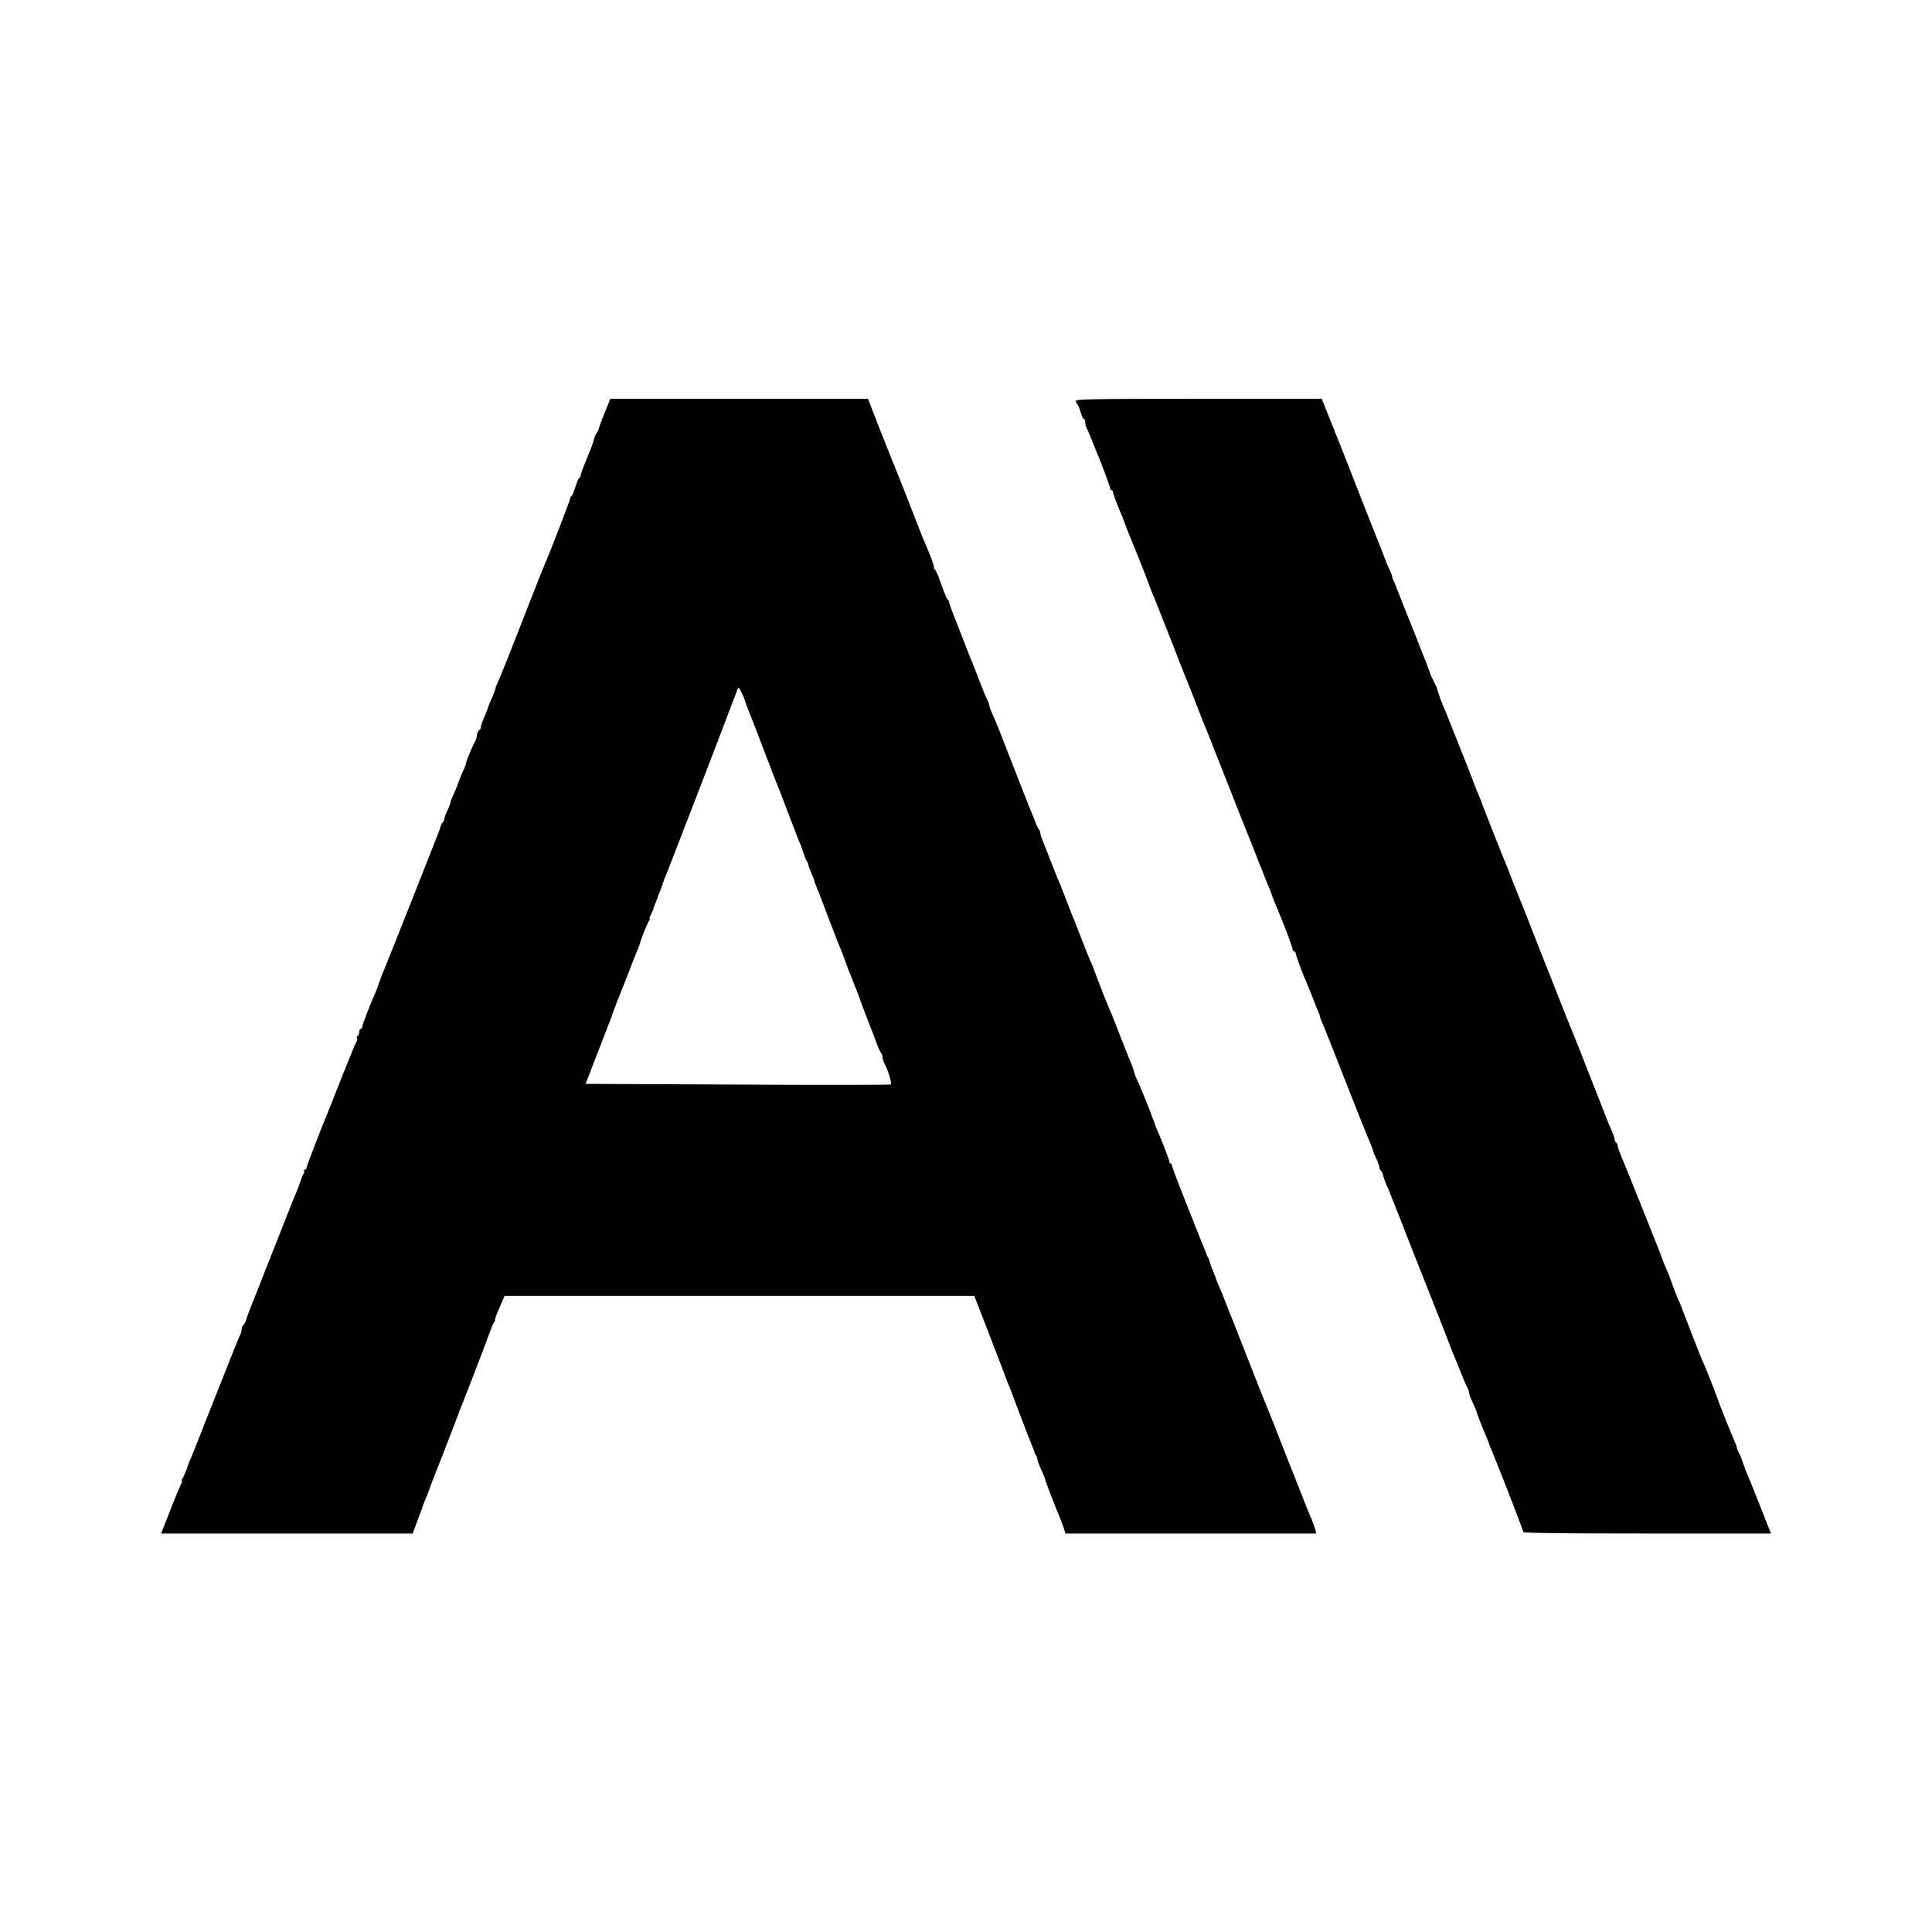
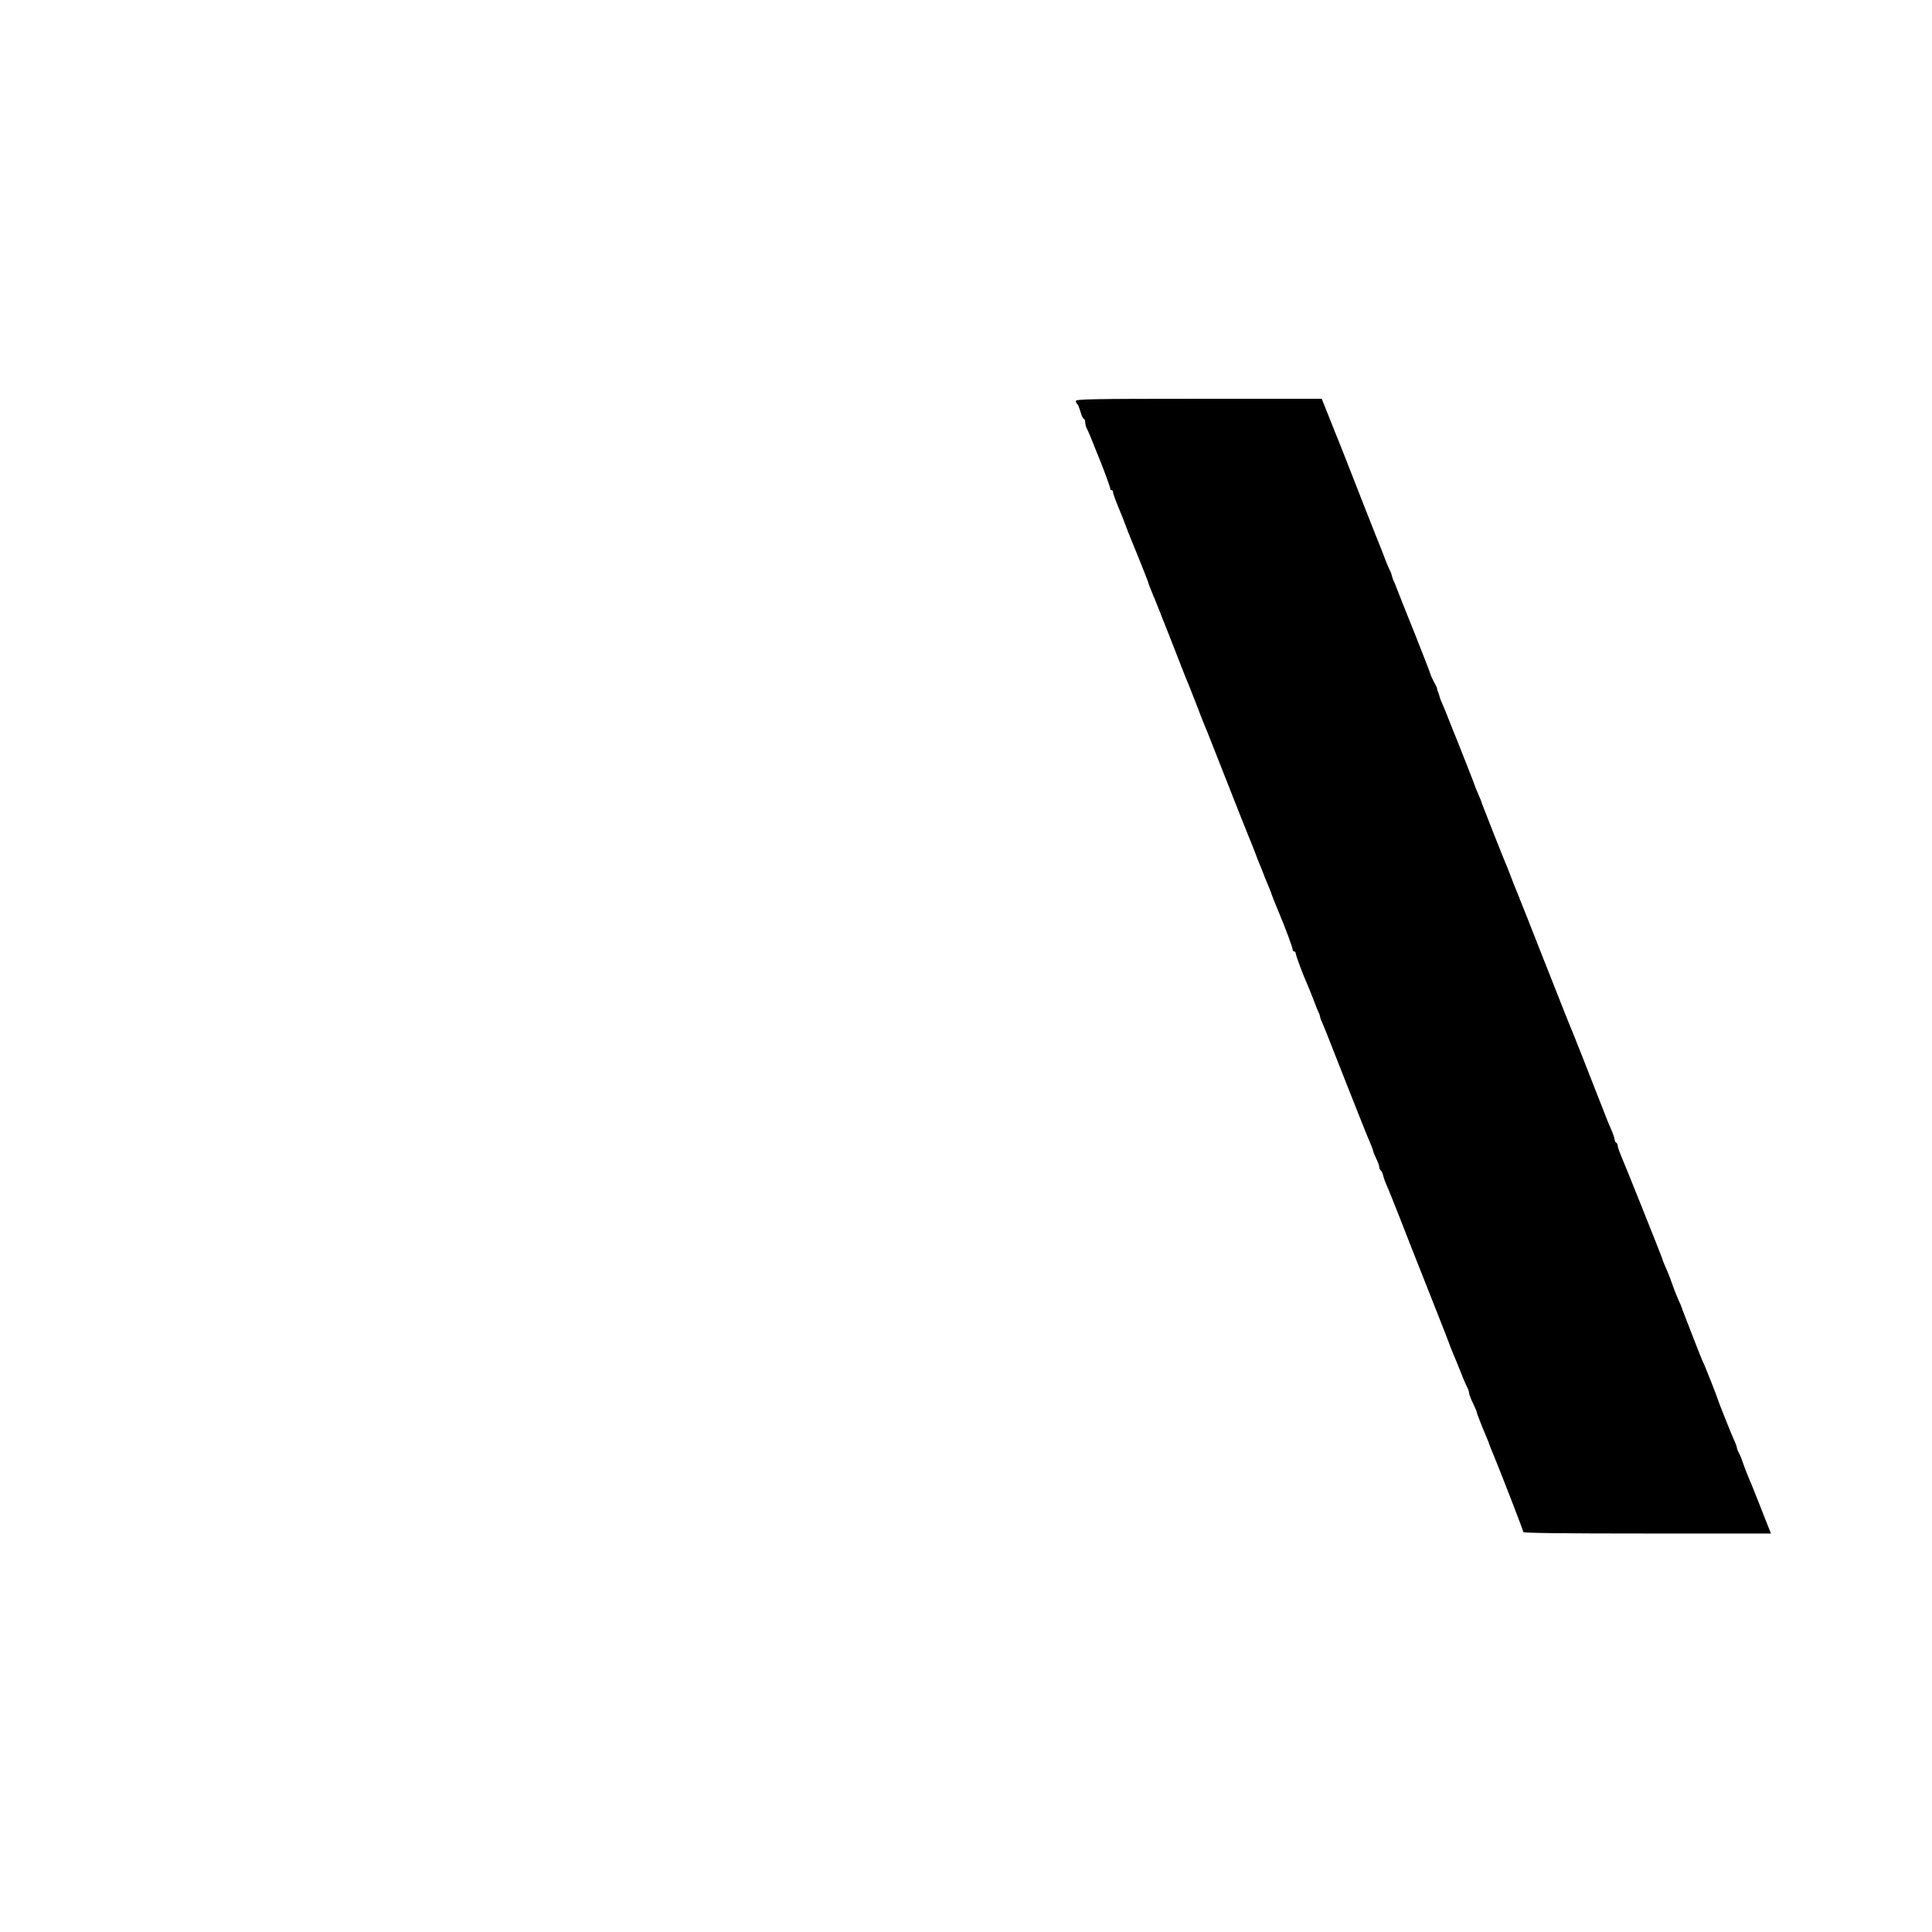
<svg xmlns="http://www.w3.org/2000/svg" width="32" height="32" viewBox="0 0 32 32" fill="none">
  <rect width="32" height="32" fill="white" />
-   <path d="M10.014 6.841C9.96 6.972 9.917 7.093 9.914 7.108C9.912 7.126 9.896 7.154 9.881 7.172C9.868 7.193 9.845 7.241 9.835 7.285C9.809 7.38 9.809 7.375 9.778 7.452C9.673 7.703 9.617 7.849 9.617 7.88C9.617 7.898 9.609 7.913 9.596 7.913C9.586 7.913 9.555 7.982 9.53 8.067C9.501 8.152 9.473 8.221 9.463 8.221C9.453 8.221 9.445 8.236 9.445 8.252C9.445 8.282 9.081 9.221 9.027 9.336C9.014 9.364 8.917 9.605 8.812 9.875C8.442 10.826 8.278 11.234 8.242 11.308C8.222 11.349 8.206 11.393 8.206 11.405C8.206 11.418 8.181 11.482 8.153 11.549C8.122 11.613 8.096 11.68 8.091 11.695C8.086 11.721 8.076 11.749 7.994 11.944C7.973 11.995 7.96 12.041 7.965 12.049C7.973 12.054 7.96 12.075 7.937 12.093C7.917 12.111 7.899 12.146 7.899 12.172C7.899 12.2 7.888 12.241 7.876 12.267C7.824 12.357 7.719 12.613 7.719 12.641C7.719 12.657 7.704 12.698 7.686 12.734C7.668 12.77 7.624 12.872 7.591 12.964C7.558 13.057 7.514 13.159 7.496 13.195C7.478 13.231 7.463 13.272 7.463 13.287C7.463 13.3 7.44 13.362 7.412 13.421C7.383 13.477 7.36 13.541 7.36 13.562C7.36 13.58 7.347 13.608 7.332 13.623C7.317 13.639 7.301 13.667 7.299 13.685C7.294 13.706 7.281 13.744 7.271 13.772C7.26 13.8 7.083 14.244 6.881 14.759C6.678 15.275 6.46 15.821 6.396 15.977C6.332 16.131 6.276 16.277 6.271 16.298C6.268 16.318 6.245 16.377 6.224 16.426C6.122 16.657 6.001 16.972 6.001 17.006C6.001 17.026 5.991 17.041 5.976 17.041C5.963 17.041 5.95 17.064 5.95 17.09C5.95 17.118 5.937 17.149 5.924 17.157C5.909 17.167 5.904 17.185 5.914 17.198C5.922 17.211 5.917 17.236 5.904 17.254C5.891 17.272 5.799 17.493 5.699 17.747C5.599 18 5.501 18.241 5.486 18.285C5.468 18.326 5.453 18.367 5.45 18.375C5.447 18.382 5.437 18.411 5.424 18.439C5.301 18.736 5.078 19.316 5.078 19.341C5.078 19.359 5.065 19.375 5.047 19.375C5.032 19.375 5.027 19.382 5.035 19.393C5.045 19.4 5.042 19.421 5.03 19.436C5.017 19.452 4.994 19.511 4.976 19.567C4.958 19.623 4.924 19.711 4.904 19.759C4.881 19.808 4.863 19.854 4.86 19.862C4.858 19.87 4.847 19.898 4.835 19.926C4.824 19.954 4.722 20.208 4.612 20.49C4.501 20.772 4.401 21.026 4.388 21.054C4.376 21.082 4.34 21.175 4.309 21.259C4.276 21.344 4.235 21.447 4.217 21.49C4.171 21.598 4.068 21.872 4.065 21.893C4.065 21.903 4.05 21.926 4.035 21.941C4.017 21.959 4.001 21.995 4.001 22.021C4.001 22.047 3.991 22.087 3.976 22.113C3.963 22.136 3.84 22.439 3.704 22.785C3.568 23.131 3.447 23.436 3.435 23.464C3.424 23.493 3.365 23.636 3.309 23.785C3.25 23.934 3.188 24.087 3.171 24.131C3.15 24.172 3.114 24.264 3.091 24.336C3.065 24.405 3.032 24.48 3.019 24.495C3.006 24.513 3.004 24.529 3.012 24.529C3.022 24.529 3.012 24.559 2.991 24.598C2.971 24.639 2.912 24.78 2.86 24.913C2.806 25.047 2.742 25.211 2.717 25.277L2.668 25.4H4.753H6.835L6.924 25.162C6.973 25.034 7.014 24.921 7.014 24.913C7.017 24.905 7.037 24.857 7.06 24.8C7.083 24.747 7.104 24.695 7.104 24.69C7.104 24.677 7.217 24.385 7.268 24.259C7.286 24.216 7.345 24.067 7.399 23.926C7.453 23.785 7.509 23.634 7.527 23.593C7.542 23.549 7.573 23.475 7.591 23.426C7.606 23.377 7.632 23.313 7.645 23.285C7.673 23.218 8.001 22.37 8.012 22.336C8.017 22.321 8.032 22.275 8.05 22.234C8.065 22.19 8.099 22.105 8.122 22.041C8.145 21.977 8.176 21.911 8.188 21.893C8.201 21.877 8.206 21.862 8.199 21.862C8.191 21.862 8.224 21.772 8.271 21.662L8.358 21.464H12.248H16.137L16.327 21.952C16.43 22.218 16.522 22.457 16.529 22.477C16.537 22.498 16.578 22.608 16.622 22.721C16.663 22.834 16.709 22.949 16.722 22.977C16.732 23.006 16.801 23.185 16.873 23.375C16.945 23.564 17.019 23.762 17.04 23.811C17.104 23.964 17.137 24.054 17.14 24.072C17.142 24.08 17.15 24.098 17.163 24.108C17.173 24.118 17.181 24.144 17.181 24.162C17.181 24.182 17.209 24.262 17.245 24.339C17.281 24.416 17.309 24.488 17.309 24.498C17.309 24.518 17.483 24.972 17.553 25.131C17.57 25.172 17.599 25.252 17.617 25.303L17.648 25.4H19.724H21.801L21.786 25.334C21.776 25.298 21.747 25.218 21.722 25.159C21.696 25.103 21.614 24.898 21.54 24.708C21.465 24.518 21.391 24.326 21.373 24.285C21.355 24.241 21.263 24.011 21.171 23.772C21.076 23.531 20.991 23.313 20.978 23.285C20.965 23.257 20.945 23.206 20.93 23.17C20.914 23.134 20.786 22.805 20.642 22.439C20.499 22.072 20.37 21.749 20.358 21.721C20.348 21.693 20.312 21.605 20.283 21.529C20.253 21.452 20.212 21.349 20.189 21.3C20.168 21.254 20.148 21.2 20.142 21.185C20.14 21.17 20.117 21.111 20.094 21.057C20.068 21 20.045 20.934 20.04 20.908C20.035 20.882 20.022 20.846 20.009 20.828C19.999 20.813 19.988 20.793 19.986 20.785C19.986 20.777 19.976 20.749 19.963 20.721C19.953 20.693 19.917 20.605 19.886 20.529C19.855 20.452 19.819 20.364 19.809 20.336C19.796 20.308 19.786 20.28 19.783 20.272C19.781 20.264 19.77 20.236 19.758 20.208C19.586 19.782 19.412 19.331 19.412 19.305C19.412 19.288 19.401 19.272 19.391 19.272C19.378 19.272 19.368 19.257 19.368 19.239C19.365 19.208 19.24 18.877 19.165 18.716C19.145 18.672 19.13 18.631 19.13 18.623C19.13 18.618 19.114 18.572 19.094 18.526C19.073 18.477 19.058 18.434 19.058 18.426C19.055 18.418 19.019 18.326 18.976 18.221C18.868 17.959 18.853 17.923 18.819 17.854C18.806 17.821 18.791 17.78 18.786 17.759C18.781 17.739 18.765 17.693 18.753 17.657C18.737 17.621 18.66 17.426 18.578 17.221C18.499 17.016 18.424 16.826 18.412 16.798C18.353 16.667 18.245 16.395 18.176 16.211C18.135 16.098 18.086 15.97 18.065 15.926C18.045 15.885 17.996 15.762 17.955 15.657C17.914 15.552 17.87 15.441 17.86 15.413C17.848 15.385 17.837 15.357 17.835 15.349C17.819 15.308 17.788 15.226 17.768 15.182C17.758 15.154 17.712 15.039 17.668 14.926C17.624 14.813 17.578 14.695 17.565 14.662C17.529 14.582 17.504 14.518 17.417 14.298C17.376 14.193 17.332 14.082 17.322 14.054C17.309 14.026 17.299 13.998 17.296 13.99C17.294 13.982 17.278 13.944 17.263 13.905C17.245 13.864 17.232 13.818 17.232 13.8C17.232 13.785 17.222 13.759 17.212 13.744C17.199 13.731 17.173 13.68 17.155 13.631C17.137 13.582 17.104 13.5 17.083 13.452C17.063 13.403 17.037 13.339 17.027 13.311C17.014 13.282 16.899 12.988 16.77 12.657C16.494 11.949 16.509 11.985 16.44 11.831C16.409 11.764 16.386 11.698 16.386 11.682C16.386 11.667 16.376 11.636 16.363 11.611C16.324 11.536 16.288 11.449 16.206 11.234C16.163 11.121 16.117 11.003 16.104 10.97C16.088 10.939 16.068 10.887 16.055 10.854C16.012 10.744 15.953 10.59 15.837 10.295C15.771 10.131 15.719 9.985 15.719 9.97C15.719 9.954 15.712 9.939 15.701 9.934C15.688 9.929 15.66 9.872 15.637 9.803C15.612 9.736 15.57 9.629 15.547 9.559C15.522 9.493 15.491 9.431 15.476 9.421C15.463 9.411 15.458 9.4 15.468 9.4C15.478 9.4 15.455 9.329 15.422 9.239C15.363 9.09 15.345 9.046 15.283 8.905C15.271 8.875 15.171 8.623 15.065 8.349C14.958 8.075 14.855 7.813 14.837 7.772C14.819 7.729 14.706 7.449 14.588 7.149L14.376 6.605H12.242H10.109L10.014 6.841ZM12.348 11.634C12.358 11.667 12.381 11.729 12.399 11.772C12.417 11.813 12.489 11.998 12.56 12.182C12.63 12.364 12.696 12.539 12.706 12.567C12.719 12.595 12.729 12.623 12.732 12.631C12.755 12.698 12.853 12.952 12.881 13.016C12.896 13.052 12.909 13.085 12.912 13.093C12.914 13.1 12.924 13.123 12.932 13.144C12.94 13.164 13.006 13.339 13.078 13.528C13.15 13.718 13.224 13.908 13.242 13.952C13.263 13.993 13.291 14.075 13.309 14.131C13.327 14.188 13.35 14.244 13.36 14.259C13.373 14.272 13.381 14.29 13.383 14.298C13.383 14.318 13.414 14.408 13.453 14.495C13.473 14.539 13.489 14.582 13.489 14.593C13.489 14.603 13.504 14.646 13.524 14.69C13.545 14.736 13.632 14.962 13.719 15.195C13.806 15.428 13.899 15.664 13.924 15.721C13.947 15.777 13.983 15.867 14.001 15.923C14.019 15.977 14.078 16.134 14.135 16.27C14.191 16.405 14.24 16.534 14.245 16.554C14.25 16.575 14.301 16.713 14.36 16.862C14.419 17.011 14.489 17.195 14.517 17.272C14.545 17.349 14.578 17.423 14.591 17.436C14.606 17.452 14.617 17.485 14.617 17.511C14.617 17.536 14.635 17.59 14.655 17.626C14.712 17.734 14.776 17.947 14.753 17.962C14.742 17.97 13.599 17.972 12.217 17.964L9.699 17.952L9.76 17.798C9.791 17.713 9.881 17.482 9.958 17.285C10.035 17.087 10.104 16.903 10.117 16.875C10.127 16.846 10.14 16.811 10.142 16.798C10.15 16.77 10.296 16.395 10.332 16.311C10.345 16.282 10.394 16.162 10.437 16.041C10.483 15.921 10.537 15.785 10.558 15.736C10.578 15.69 10.599 15.636 10.601 15.621C10.612 15.564 10.724 15.285 10.75 15.254C10.765 15.236 10.771 15.221 10.76 15.221C10.75 15.221 10.76 15.188 10.783 15.144C10.804 15.103 10.822 15.062 10.822 15.054C10.822 15.046 10.84 15 10.86 14.949C10.881 14.898 10.899 14.852 10.899 14.847C10.899 14.844 10.912 14.808 10.93 14.767C10.945 14.729 10.96 14.69 10.963 14.682C10.976 14.631 11.014 14.526 11.053 14.439C11.076 14.382 11.137 14.226 11.188 14.093C11.24 13.959 11.332 13.716 11.396 13.554C11.64 12.928 12.165 11.554 12.222 11.4C12.235 11.364 12.304 11.493 12.348 11.634Z" fill="black" />
  <path d="M17.82 6.641C17.82 6.662 17.831 6.685 17.843 6.693C17.854 6.7 17.879 6.759 17.897 6.823C17.915 6.888 17.941 6.939 17.951 6.939C17.964 6.939 17.974 6.962 17.974 6.99C17.974 7.018 17.984 7.062 17.997 7.088C18.01 7.111 18.041 7.182 18.067 7.246C18.092 7.311 18.131 7.408 18.154 7.464C18.254 7.698 18.395 8.082 18.39 8.098C18.387 8.111 18.395 8.118 18.41 8.118C18.425 8.118 18.436 8.134 18.436 8.152C18.436 8.182 18.482 8.303 18.597 8.58C18.61 8.616 18.625 8.654 18.631 8.67C18.633 8.682 18.718 8.898 18.82 9.144C18.92 9.39 19.008 9.611 19.013 9.631C19.018 9.652 19.036 9.703 19.054 9.746C19.072 9.788 19.087 9.829 19.09 9.836C19.092 9.844 19.105 9.877 19.123 9.913C19.138 9.949 19.248 10.231 19.372 10.541C19.492 10.852 19.613 11.157 19.638 11.221C19.666 11.285 19.731 11.447 19.782 11.58C19.92 11.939 19.946 12.005 19.995 12.118C20.018 12.175 20.297 12.882 20.556 13.541C20.608 13.667 20.661 13.806 20.679 13.849C20.697 13.89 20.743 14.005 20.782 14.105C20.818 14.203 20.859 14.308 20.872 14.336C20.884 14.364 20.92 14.452 20.948 14.528C20.979 14.605 21.018 14.698 21.033 14.734C21.049 14.77 21.061 14.803 21.061 14.811C21.064 14.826 21.115 14.954 21.174 15.093C21.3 15.395 21.41 15.695 21.41 15.726C21.41 15.744 21.423 15.759 21.436 15.759C21.451 15.759 21.461 15.775 21.461 15.79C21.461 15.823 21.587 16.159 21.656 16.311C21.674 16.352 21.72 16.467 21.759 16.567C21.795 16.664 21.833 16.757 21.841 16.772C21.851 16.785 21.859 16.816 21.864 16.836C21.866 16.857 21.879 16.895 21.895 16.926C21.91 16.954 22.084 17.393 22.282 17.9C22.482 18.408 22.666 18.872 22.695 18.931C22.72 18.993 22.743 19.049 22.743 19.062C22.743 19.075 22.767 19.131 22.795 19.19C22.823 19.247 22.846 19.313 22.846 19.334C22.846 19.354 22.856 19.377 22.869 19.385C22.882 19.393 22.9 19.431 22.91 19.47C22.918 19.511 22.943 19.575 22.961 19.618C22.982 19.659 23.072 19.885 23.164 20.118C23.254 20.352 23.484 20.936 23.677 21.421C23.869 21.905 24.025 22.305 24.025 22.313C24.025 22.318 24.049 22.372 24.074 22.434C24.1 22.493 24.141 22.593 24.166 22.657C24.218 22.793 24.277 22.934 24.31 22.995C24.323 23.021 24.333 23.057 24.333 23.075C24.333 23.093 24.361 23.17 24.397 23.241C24.433 23.316 24.461 23.382 24.461 23.393C24.461 23.413 24.556 23.652 24.631 23.828C24.651 23.872 24.666 23.913 24.666 23.921C24.666 23.926 24.687 23.977 24.71 24.031C24.733 24.087 24.754 24.136 24.756 24.144C24.759 24.152 24.769 24.18 24.782 24.208C24.933 24.582 25.231 25.354 25.231 25.375C25.231 25.393 25.938 25.4 27.282 25.4H29.333L29.284 25.277C29.259 25.211 29.182 25.018 29.115 24.849C29.049 24.68 28.974 24.495 28.948 24.439C28.925 24.382 28.89 24.293 28.872 24.239C28.854 24.182 28.825 24.108 28.805 24.072C28.784 24.034 28.769 23.993 28.769 23.982C28.769 23.97 28.754 23.923 28.733 23.88C28.677 23.754 28.459 23.211 28.454 23.182C28.443 23.141 28.231 22.598 28.202 22.549C28.192 22.526 28.12 22.352 28.049 22.164C27.977 21.977 27.905 21.795 27.892 21.759C27.877 21.723 27.861 21.682 27.859 21.67C27.854 21.654 27.828 21.587 27.797 21.523C27.769 21.459 27.725 21.349 27.702 21.282C27.679 21.213 27.641 21.111 27.615 21.054C27.569 20.952 27.533 20.859 27.528 20.836C27.52 20.805 26.887 19.221 26.843 19.126C26.818 19.064 26.795 19 26.795 18.98C26.795 18.959 26.784 18.934 26.769 18.926C26.756 18.918 26.743 18.893 26.743 18.872C26.743 18.852 26.72 18.788 26.695 18.726C26.666 18.667 26.592 18.485 26.531 18.323C26.233 17.564 26.072 17.152 26.051 17.105C26.015 17.023 25.9 16.734 25.531 15.798C25.343 15.318 25.179 14.903 25.166 14.875C25.154 14.847 25.143 14.818 25.141 14.811C25.138 14.803 25.125 14.77 25.11 14.734C25.095 14.698 25.061 14.618 25.038 14.554C25.015 14.49 24.984 14.416 24.974 14.387C24.902 14.221 24.561 13.354 24.551 13.323C24.546 13.303 24.523 13.239 24.497 13.182C24.472 13.126 24.451 13.075 24.448 13.067C24.448 13.054 24.141 12.275 24.102 12.182C24.09 12.154 24.054 12.067 24.025 11.99C23.938 11.77 23.931 11.752 23.887 11.652C23.864 11.6 23.846 11.554 23.846 11.546C23.846 11.539 23.836 11.505 23.823 11.472C23.81 11.439 23.8 11.408 23.802 11.4C23.802 11.393 23.777 11.341 23.746 11.285C23.718 11.229 23.692 11.175 23.692 11.164C23.692 11.152 23.574 10.852 23.433 10.495C23.29 10.141 23.156 9.803 23.136 9.749C23.115 9.693 23.092 9.634 23.082 9.621C23.074 9.605 23.064 9.575 23.059 9.554C23.056 9.534 23.041 9.488 23.023 9.452C22.979 9.359 22.959 9.311 22.872 9.08C22.828 8.967 22.782 8.852 22.769 8.823C22.759 8.795 22.672 8.575 22.577 8.336C22.349 7.749 22.179 7.321 22.154 7.259C22.141 7.231 22.108 7.149 22.082 7.08C22.054 7.008 22 6.875 21.961 6.777L21.892 6.605H19.856C18.1 6.605 17.82 6.611 17.82 6.641Z" fill="black" />
</svg>